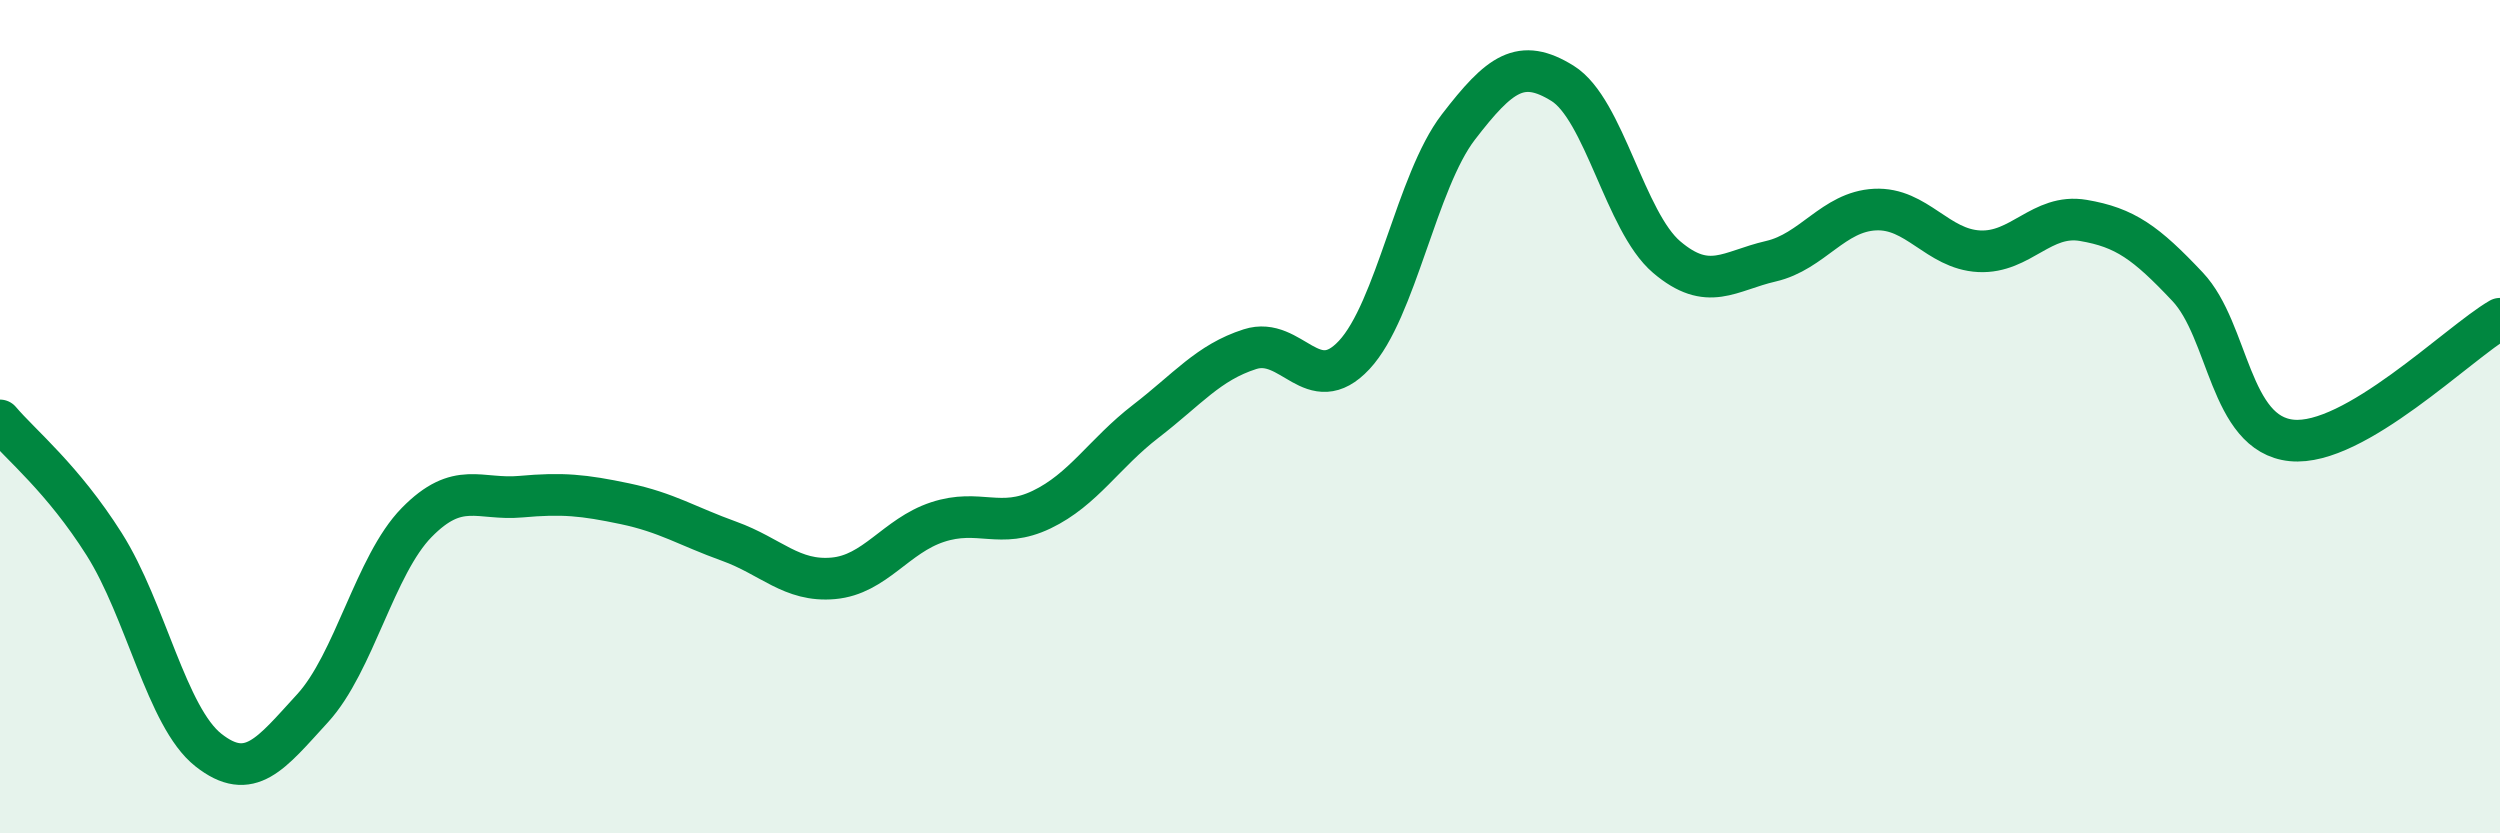
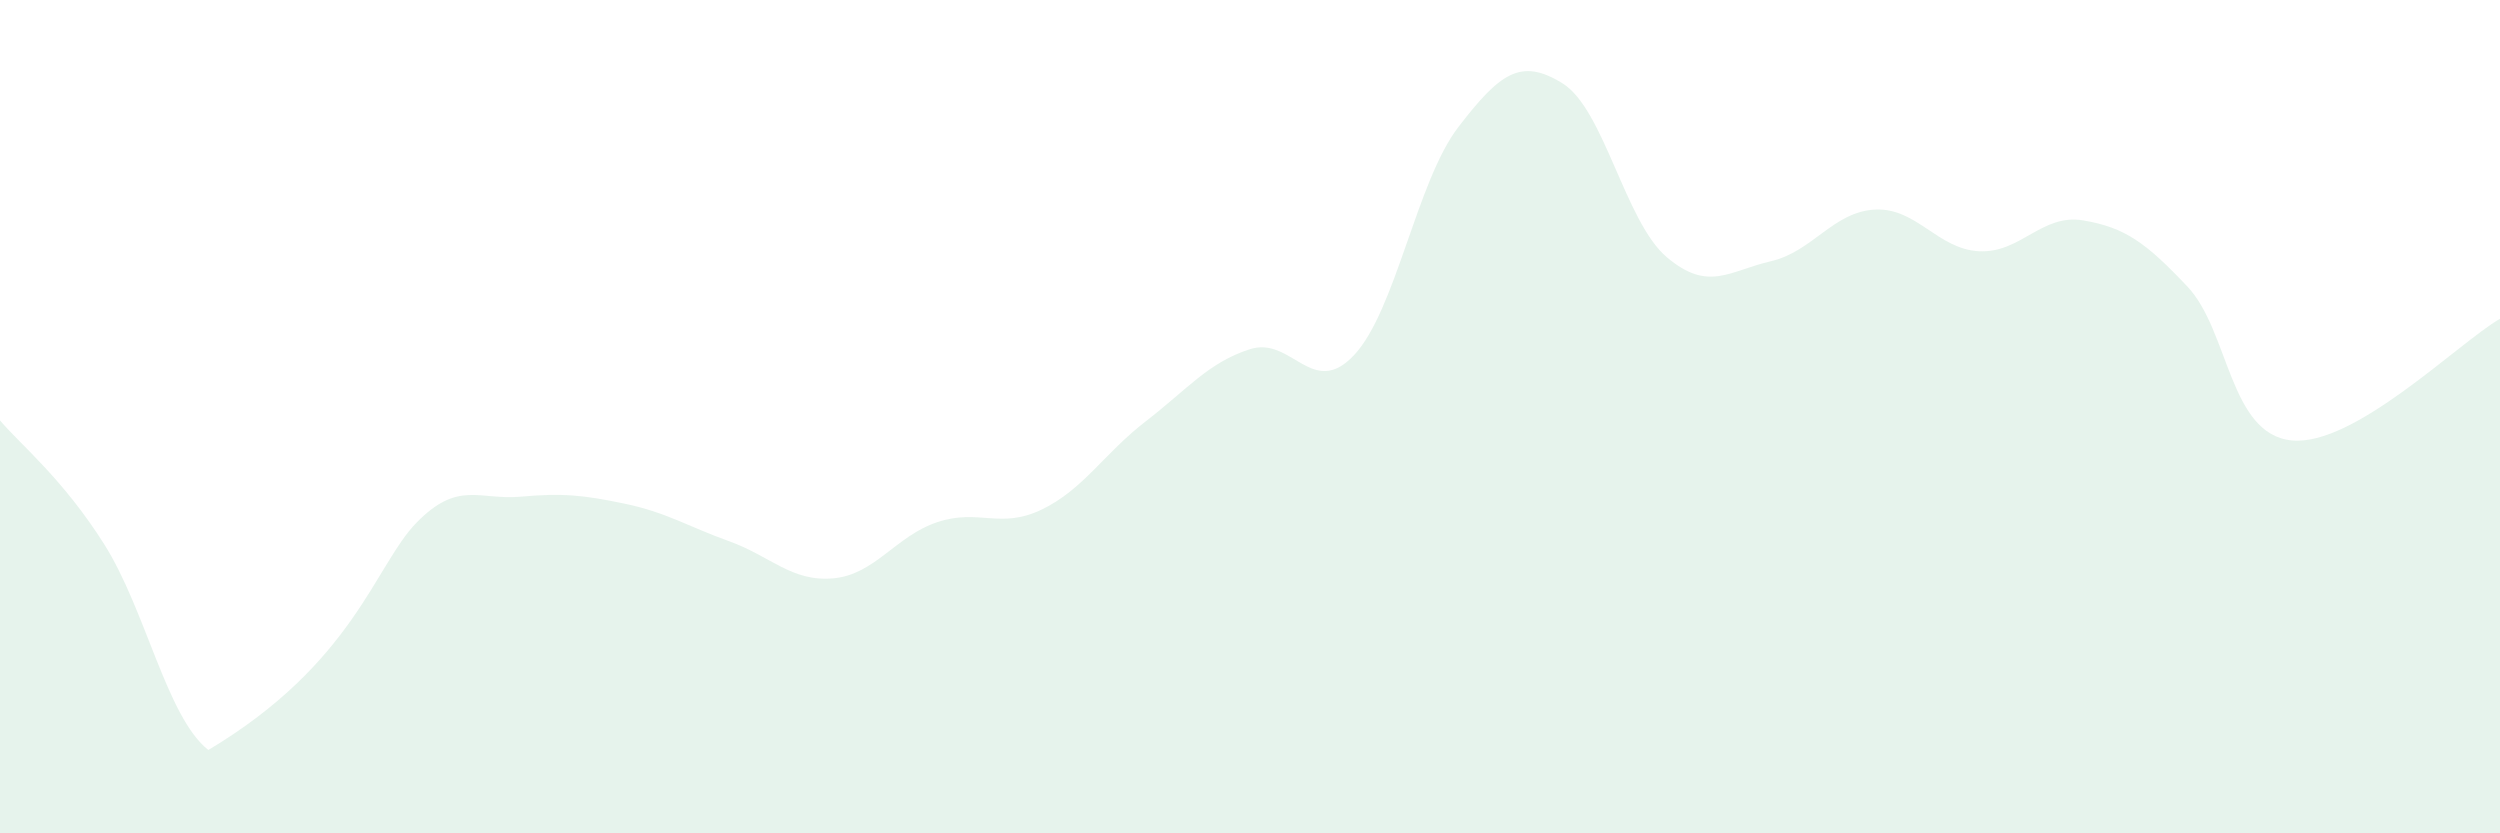
<svg xmlns="http://www.w3.org/2000/svg" width="60" height="20" viewBox="0 0 60 20">
-   <path d="M 0,10.09 C 0.5,10.68 1.5,11.48 2.5,13.06 C 3.5,14.64 4,17.21 5,18 C 6,18.79 6.5,18.09 7.5,17 C 8.5,15.91 9,13.56 10,12.54 C 11,11.52 11.5,12.01 12.5,11.92 C 13.5,11.83 14,11.88 15,12.09 C 16,12.3 16.5,12.63 17.5,12.99 C 18.5,13.35 19,13.97 20,13.88 C 21,13.79 21.5,12.86 22.5,12.53 C 23.5,12.2 24,12.71 25,12.23 C 26,11.75 26.5,10.88 27.5,10.11 C 28.5,9.34 29,8.7 30,8.38 C 31,8.06 31.5,9.59 32.5,8.52 C 33.5,7.45 34,4.35 35,3.05 C 36,1.75 36.5,1.38 37.5,2 C 38.5,2.62 39,5.32 40,6.17 C 41,7.02 41.5,6.5 42.5,6.27 C 43.5,6.04 44,5.08 45,5.03 C 46,4.98 46.5,5.98 47.5,6.03 C 48.5,6.08 49,5.12 50,5.29 C 51,5.46 51.5,5.82 52.5,6.88 C 53.5,7.94 53.5,10.42 55,10.57 C 56.5,10.72 59,8.23 60,7.65L60 20L0 20Z" fill="#008740" opacity="0.1" stroke-linecap="round" stroke-linejoin="round" />
-   <path d="M 0,10.09 C 0.5,10.68 1.5,11.48 2.5,13.06 C 3.5,14.64 4,17.21 5,18 C 6,18.79 6.5,18.09 7.5,17 C 8.5,15.91 9,13.56 10,12.54 C 11,11.52 11.5,12.01 12.5,11.92 C 13.5,11.83 14,11.88 15,12.09 C 16,12.3 16.5,12.63 17.5,12.99 C 18.5,13.35 19,13.97 20,13.88 C 21,13.79 21.5,12.86 22.5,12.53 C 23.5,12.2 24,12.71 25,12.23 C 26,11.75 26.5,10.88 27.5,10.11 C 28.5,9.34 29,8.7 30,8.38 C 31,8.06 31.5,9.59 32.5,8.52 C 33.5,7.45 34,4.35 35,3.05 C 36,1.75 36.5,1.38 37.5,2 C 38.5,2.62 39,5.32 40,6.17 C 41,7.02 41.5,6.5 42.5,6.27 C 43.5,6.04 44,5.08 45,5.03 C 46,4.98 46.5,5.98 47.5,6.03 C 48.5,6.08 49,5.12 50,5.29 C 51,5.46 51.5,5.82 52.5,6.88 C 53.5,7.94 53.5,10.42 55,10.57 C 56.5,10.72 59,8.23 60,7.65" stroke="#008740" stroke-width="1" fill="none" stroke-linecap="round" stroke-linejoin="round" />
+   <path d="M 0,10.09 C 0.5,10.68 1.5,11.48 2.5,13.06 C 3.5,14.64 4,17.21 5,18 C 8.5,15.91 9,13.56 10,12.54 C 11,11.52 11.5,12.01 12.5,11.92 C 13.5,11.83 14,11.88 15,12.09 C 16,12.3 16.5,12.63 17.5,12.99 C 18.5,13.35 19,13.97 20,13.88 C 21,13.79 21.5,12.86 22.5,12.53 C 23.5,12.2 24,12.71 25,12.23 C 26,11.75 26.5,10.88 27.5,10.11 C 28.5,9.34 29,8.7 30,8.38 C 31,8.06 31.5,9.59 32.5,8.52 C 33.5,7.45 34,4.35 35,3.05 C 36,1.75 36.5,1.38 37.5,2 C 38.5,2.62 39,5.32 40,6.17 C 41,7.02 41.5,6.5 42.5,6.27 C 43.5,6.04 44,5.08 45,5.03 C 46,4.98 46.5,5.98 47.5,6.03 C 48.5,6.08 49,5.12 50,5.29 C 51,5.46 51.5,5.82 52.5,6.88 C 53.5,7.94 53.5,10.42 55,10.57 C 56.5,10.72 59,8.23 60,7.65L60 20L0 20Z" fill="#008740" opacity="0.1" stroke-linecap="round" stroke-linejoin="round" />
</svg>